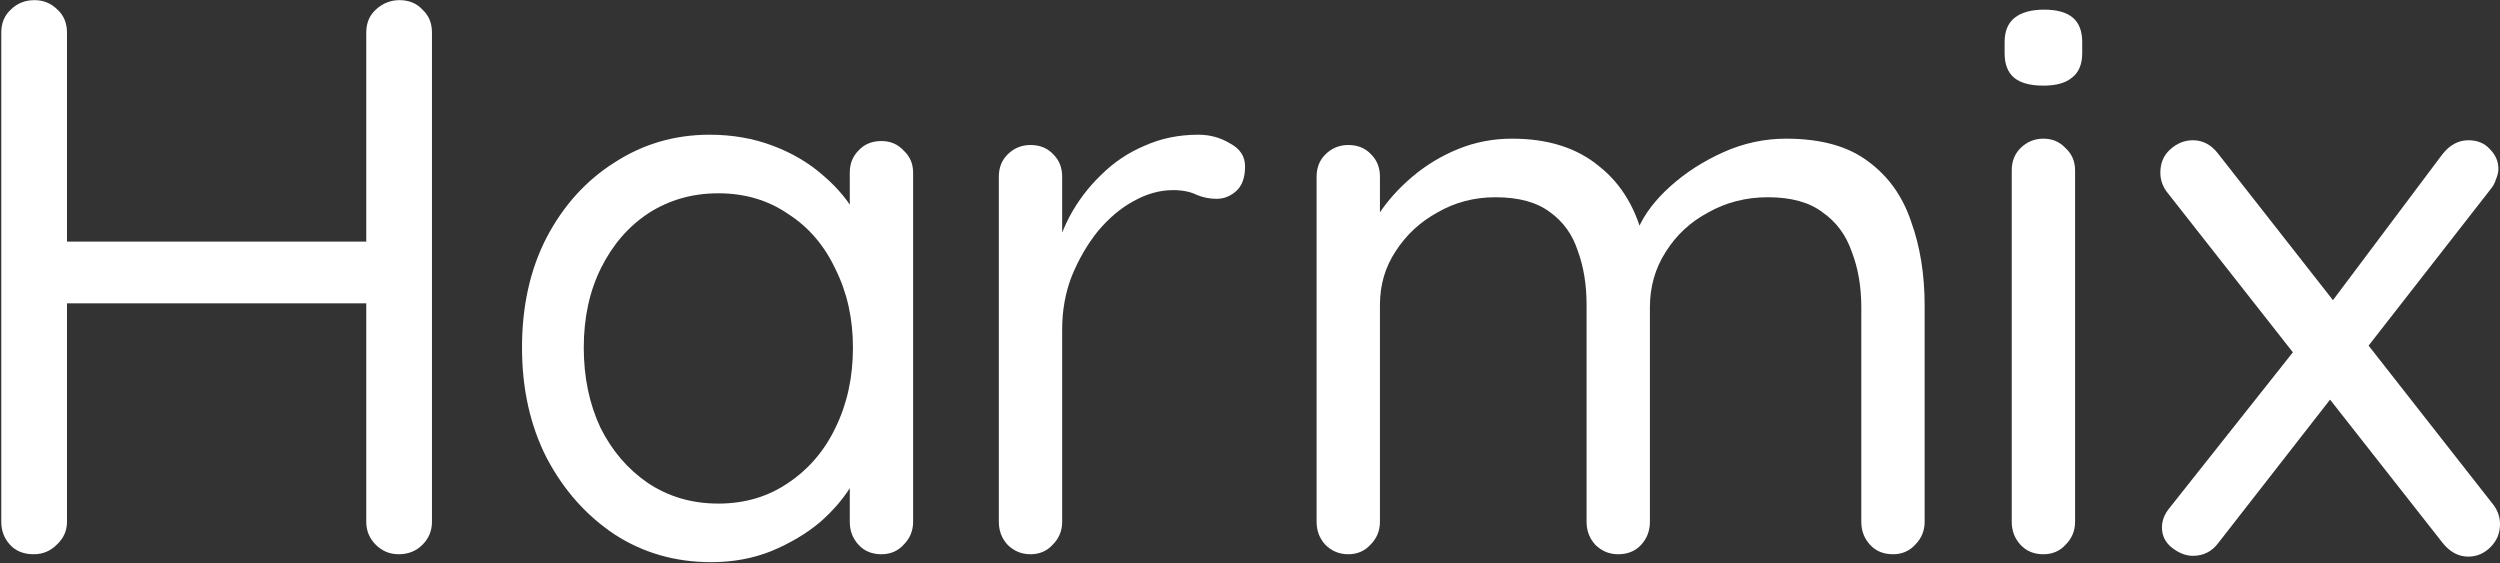
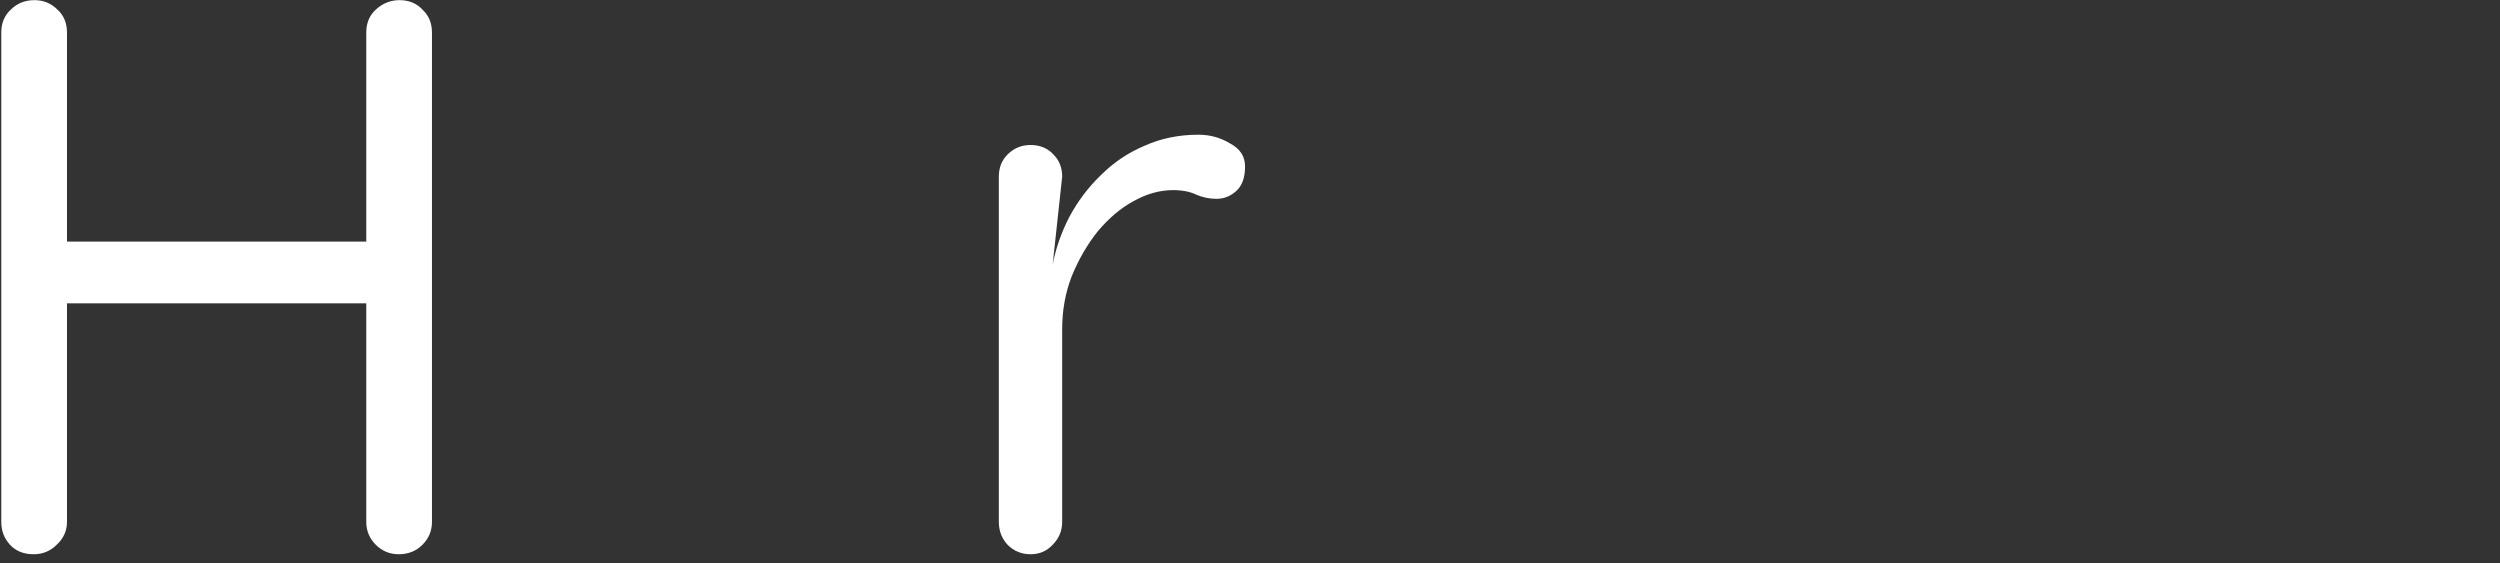
<svg xmlns="http://www.w3.org/2000/svg" width="1101" height="248" viewBox="0 0 1101 248" fill="none">
  <rect x="0" y="0" width="1101" height="248" fill="#333333" stroke="none" />
  <path d="M15.207 0.064C19.158 0.064 22.529 1.459 25.318 4.248C28.108 6.804 29.502 10.174 29.502 14.357V229.795C29.502 233.746 27.991 237.116 24.97 239.905C22.18 242.694 18.81 244.088 14.858 244.088C10.442 244.088 6.955 242.694 4.398 239.905C1.841 237.116 0.562 233.746 0.562 229.795V14.357C0.562 10.174 1.957 6.804 4.747 4.248C7.536 1.459 11.023 0.064 15.207 0.064ZM175.945 0.064C180.129 0.064 183.5 1.459 186.057 4.248C188.846 6.804 190.241 10.174 190.241 14.357V229.795C190.241 233.746 188.846 237.116 186.057 239.905C183.267 242.694 179.781 244.088 175.597 244.088C171.645 244.088 168.274 242.694 165.485 239.905C162.696 237.116 161.301 233.746 161.301 229.795V14.357C161.301 10.174 162.696 6.804 165.485 4.248C168.507 1.459 171.994 0.064 175.945 0.064ZM13.812 106.389H176.294L175.945 133.58H12.766L13.812 106.389Z" fill="white" />
-   <path d="M388.192 62.116C392.144 62.116 395.398 63.511 397.955 66.299C400.744 68.856 402.139 72.11 402.139 76.06V229.795C402.139 233.746 400.744 237.116 397.955 239.905C395.398 242.694 392.144 244.088 388.192 244.088C384.008 244.088 380.637 242.694 378.08 239.905C375.524 237.116 374.245 233.746 374.245 229.795V196.678L380.87 195.981C380.87 201.094 379.126 206.671 375.64 212.714C372.153 218.756 367.388 224.45 361.344 229.795C355.3 234.908 348.095 239.208 339.726 242.694C331.591 245.948 322.758 247.574 313.227 247.574C297.421 247.574 283.241 243.507 270.689 235.373C258.137 227.007 248.142 215.735 240.703 201.558C233.497 187.382 229.894 171.23 229.894 153.102C229.894 134.742 233.497 118.59 240.703 104.646C248.142 90.469 258.137 79.43 270.689 71.529C283.241 63.395 297.188 59.327 312.53 59.327C322.525 59.327 331.823 60.954 340.424 64.208C349.024 67.462 356.463 71.877 362.739 77.455C369.247 83.033 374.245 89.191 377.732 95.931C381.451 102.671 383.311 109.41 383.311 116.15L374.245 114.058V76.06C374.245 72.11 375.524 68.856 378.08 66.299C380.637 63.511 384.008 62.116 388.192 62.116ZM316.365 221.778C327.988 221.778 338.215 218.756 347.049 212.714C356.114 206.671 363.088 198.537 367.969 188.311C373.083 177.853 375.64 166.117 375.64 153.102C375.64 140.32 373.083 128.816 367.969 118.59C363.088 108.132 356.114 99.998 347.049 94.188C338.215 88.145 327.988 85.124 316.365 85.124C304.975 85.124 294.748 88.029 285.682 93.839C276.849 99.649 269.875 107.667 264.762 117.893C259.648 128.119 257.091 139.855 257.091 153.102C257.091 166.117 259.532 177.853 264.413 188.311C269.527 198.537 276.5 206.671 285.333 212.714C294.399 218.756 304.743 221.778 316.365 221.778Z" fill="white" />
-   <path d="M453.832 244.088C449.881 244.088 446.51 242.694 443.721 239.905C441.164 237.116 439.886 233.746 439.886 229.795V77.803C439.886 73.853 441.164 70.599 443.721 68.043C446.51 65.254 449.881 63.859 453.832 63.859C458.017 63.859 461.387 65.254 463.944 68.043C466.501 70.599 467.779 73.853 467.779 77.803V123.819L463.595 116.499C464.99 109.294 467.431 102.322 470.917 95.582C474.637 88.61 479.286 82.451 484.864 77.106C490.443 71.529 496.836 67.229 504.041 64.208C511.247 60.954 519.151 59.327 527.751 59.327C532.865 59.327 537.514 60.606 541.698 63.162C546.115 65.486 548.323 68.856 548.323 73.272C548.323 78.152 547.044 81.754 544.488 84.078C541.931 86.402 539.025 87.564 535.771 87.564C532.749 87.564 529.843 86.983 527.054 85.821C524.265 84.427 520.778 83.73 516.594 83.73C510.782 83.73 504.971 85.357 499.16 88.61C493.581 91.632 488.351 96.047 483.47 101.857C478.821 107.667 474.985 114.291 471.964 121.728C469.174 128.932 467.779 136.718 467.779 145.084V229.795C467.779 233.746 466.385 237.116 463.595 239.905C461.038 242.694 457.784 244.088 453.832 244.088Z" fill="white" />
-   <path d="M665.954 61.07C681.761 61.07 694.545 65.138 704.308 73.272C714.303 81.173 720.928 92.445 724.182 107.086H718.952L721.393 100.811C724.182 94.304 728.948 88.029 735.689 81.987C742.43 75.944 750.217 70.948 759.05 66.997C767.883 63.046 777.065 61.07 786.595 61.07C801.937 61.07 814.024 64.44 822.857 71.18C831.69 77.687 837.966 86.519 841.685 97.674C845.637 108.597 847.613 120.914 847.613 134.626V229.795C847.613 233.746 846.218 237.116 843.429 239.905C840.872 242.694 837.618 244.088 833.666 244.088C829.482 244.088 826.111 242.694 823.554 239.905C820.997 237.116 819.719 233.746 819.719 229.795V135.323C819.719 126.26 818.324 118.125 815.535 110.921C812.978 103.484 808.678 97.674 802.634 93.491C796.823 89.075 788.803 86.867 778.576 86.867C769.045 86.867 760.328 89.075 752.425 93.491C744.522 97.674 738.246 103.484 733.597 110.921C728.948 118.125 726.623 126.26 726.623 135.323V229.795C726.623 233.746 725.345 237.116 722.788 239.905C720.231 242.694 716.86 244.088 712.676 244.088C708.725 244.088 705.354 242.694 702.565 239.905C700.008 237.116 698.729 233.746 698.729 229.795V134.278C698.729 125.446 697.451 117.544 694.894 110.572C692.569 103.368 688.502 97.674 682.69 93.491C676.879 89.075 668.86 86.867 658.632 86.867C649.334 86.867 640.85 89.075 633.179 93.491C625.508 97.674 619.348 103.368 614.699 110.572C610.05 117.544 607.726 125.446 607.726 134.278V229.795C607.726 233.746 606.331 237.116 603.541 239.905C600.984 242.694 597.73 244.088 593.779 244.088C589.827 244.088 586.456 242.694 583.667 239.905C581.11 237.116 579.832 233.746 579.832 229.795V77.803C579.832 73.853 581.11 70.599 583.667 68.043C586.456 65.254 589.827 63.859 593.779 63.859C597.963 63.859 601.333 65.254 603.89 68.043C606.447 70.599 607.726 73.853 607.726 77.803V104.297L600.055 112.664C600.984 106.622 603.309 100.579 607.028 94.537C610.98 88.494 615.977 82.916 622.021 77.803C628.065 72.691 634.806 68.624 642.244 65.602C649.683 62.581 657.586 61.07 665.954 61.07Z" fill="white" />
-   <path d="M913.866 229.795C913.866 233.746 912.472 237.116 909.682 239.905C907.125 242.694 903.871 244.088 899.919 244.088C895.735 244.088 892.365 242.694 889.808 239.905C887.251 237.116 885.972 233.746 885.972 229.795V75.015C885.972 71.064 887.251 67.81 889.808 65.254C892.597 62.465 895.968 61.07 899.919 61.07C903.871 61.07 907.125 62.465 909.682 65.254C912.472 67.81 913.866 71.064 913.866 75.015V229.795ZM899.919 37.714C894.108 37.714 889.808 36.552 887.018 34.228C884.229 31.904 882.834 28.302 882.834 23.421V18.541C882.834 13.66 884.345 10.058 887.367 7.734C890.389 5.41 894.689 4.248 900.268 4.248C905.847 4.248 910.031 5.41 912.82 7.734C915.61 10.058 917.004 13.66 917.004 18.541V23.421C917.004 28.302 915.493 31.904 912.471 34.228C909.682 36.552 905.498 37.714 899.919 37.714Z" fill="white" />
-   <path d="M965.715 61.768C970.132 61.768 973.851 63.743 976.872 67.694L1098.21 222.475C1100.07 225.031 1101 227.82 1101 230.841C1101 234.792 1099.61 238.162 1096.82 240.951C1094.03 243.74 1090.77 245.134 1087.05 245.134C1082.64 245.134 1078.8 243.042 1075.55 238.859L954.209 84.427C952.349 81.871 951.419 79.082 951.419 76.06C951.419 71.877 952.814 68.507 955.603 65.951C958.625 63.162 961.996 61.768 965.715 61.768ZM965.715 244.785C962.693 244.785 959.671 243.623 956.649 241.299C953.628 238.975 952.117 235.954 952.117 232.236C952.117 229.214 953.279 226.309 955.603 223.521L1012.79 151.359L1027.43 174.367L976.872 239.208C974.083 242.926 970.364 244.785 965.715 244.785ZM1087.05 61.768C1091 61.768 1094.14 63.046 1096.47 65.602C1099.02 68.159 1100.3 71.064 1100.3 74.317C1100.3 75.712 1099.95 77.222 1099.26 78.849C1098.79 80.476 1097.98 81.987 1096.82 83.381L1039.98 156.24L1025.34 134.975L1075.55 68.043C1078.8 63.859 1082.64 61.768 1087.05 61.768Z" fill="white" />
+   <path d="M453.832 244.088C449.881 244.088 446.51 242.694 443.721 239.905C441.164 237.116 439.886 233.746 439.886 229.795V77.803C439.886 73.853 441.164 70.599 443.721 68.043C446.51 65.254 449.881 63.859 453.832 63.859C458.017 63.859 461.387 65.254 463.944 68.043C466.501 70.599 467.779 73.853 467.779 77.803L463.595 116.499C464.99 109.294 467.431 102.322 470.917 95.582C474.637 88.61 479.286 82.451 484.864 77.106C490.443 71.529 496.836 67.229 504.041 64.208C511.247 60.954 519.151 59.327 527.751 59.327C532.865 59.327 537.514 60.606 541.698 63.162C546.115 65.486 548.323 68.856 548.323 73.272C548.323 78.152 547.044 81.754 544.488 84.078C541.931 86.402 539.025 87.564 535.771 87.564C532.749 87.564 529.843 86.983 527.054 85.821C524.265 84.427 520.778 83.73 516.594 83.73C510.782 83.73 504.971 85.357 499.16 88.61C493.581 91.632 488.351 96.047 483.47 101.857C478.821 107.667 474.985 114.291 471.964 121.728C469.174 128.932 467.779 136.718 467.779 145.084V229.795C467.779 233.746 466.385 237.116 463.595 239.905C461.038 242.694 457.784 244.088 453.832 244.088Z" fill="white" />
</svg>